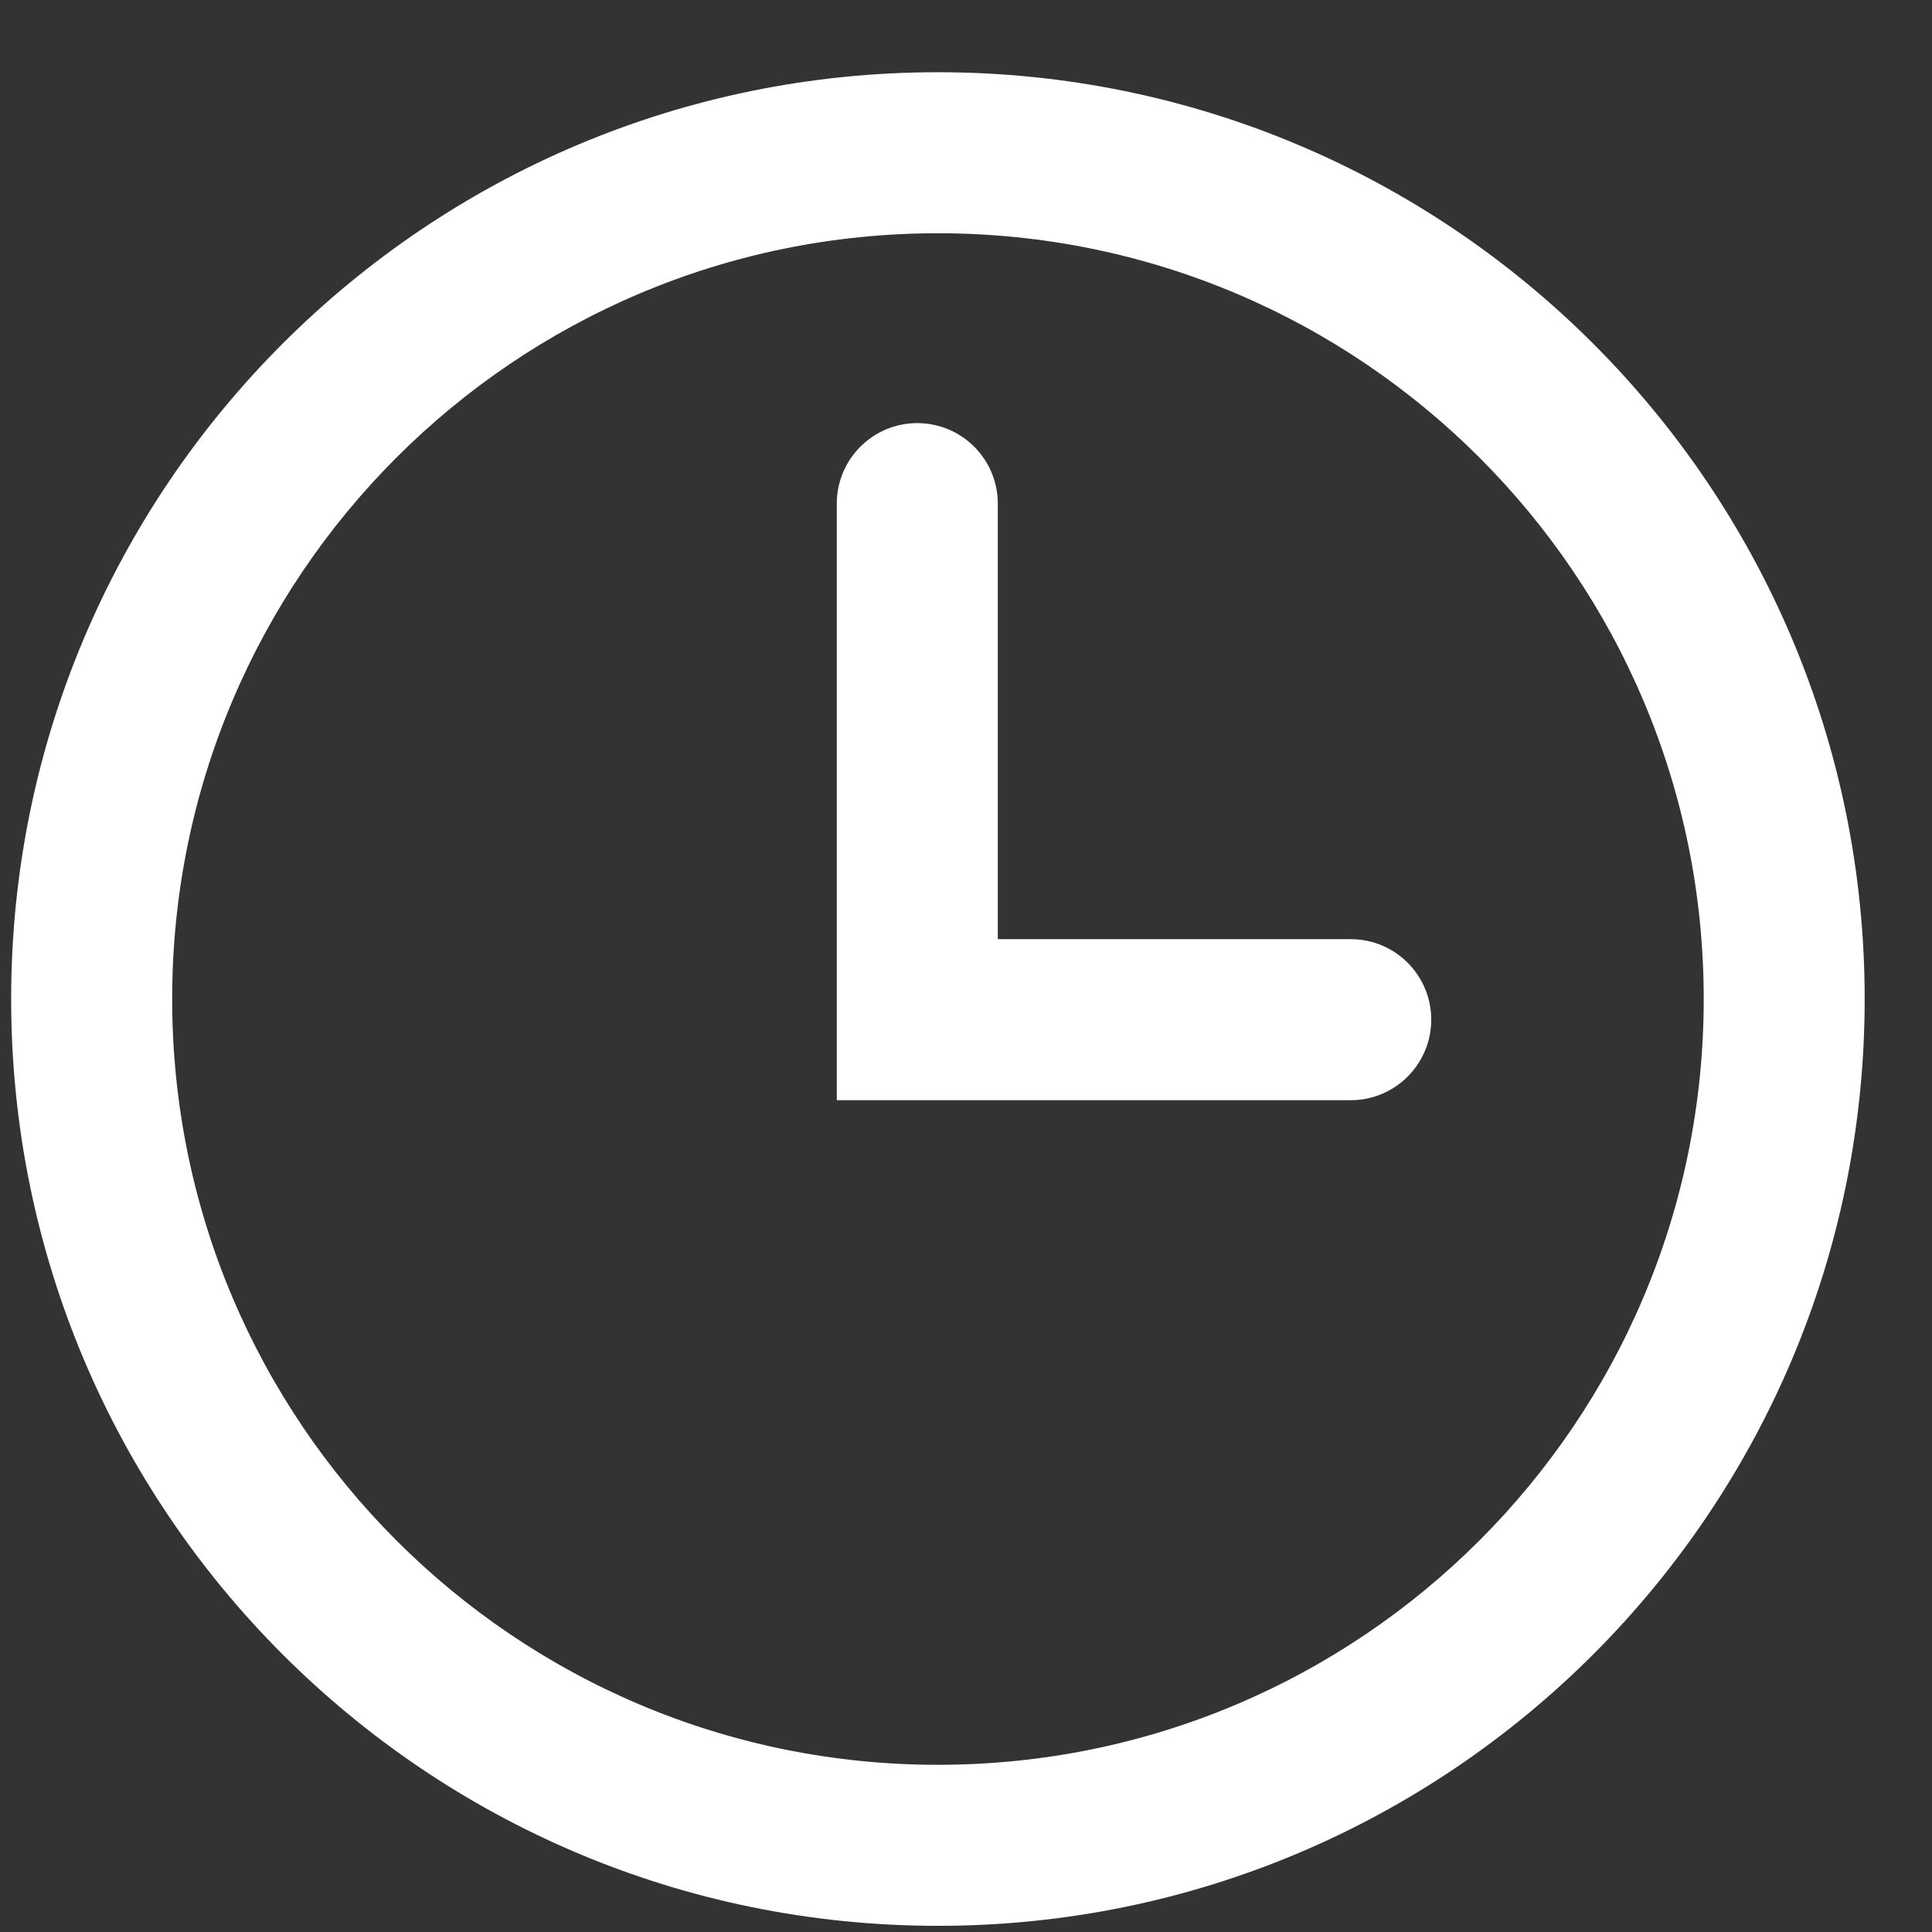
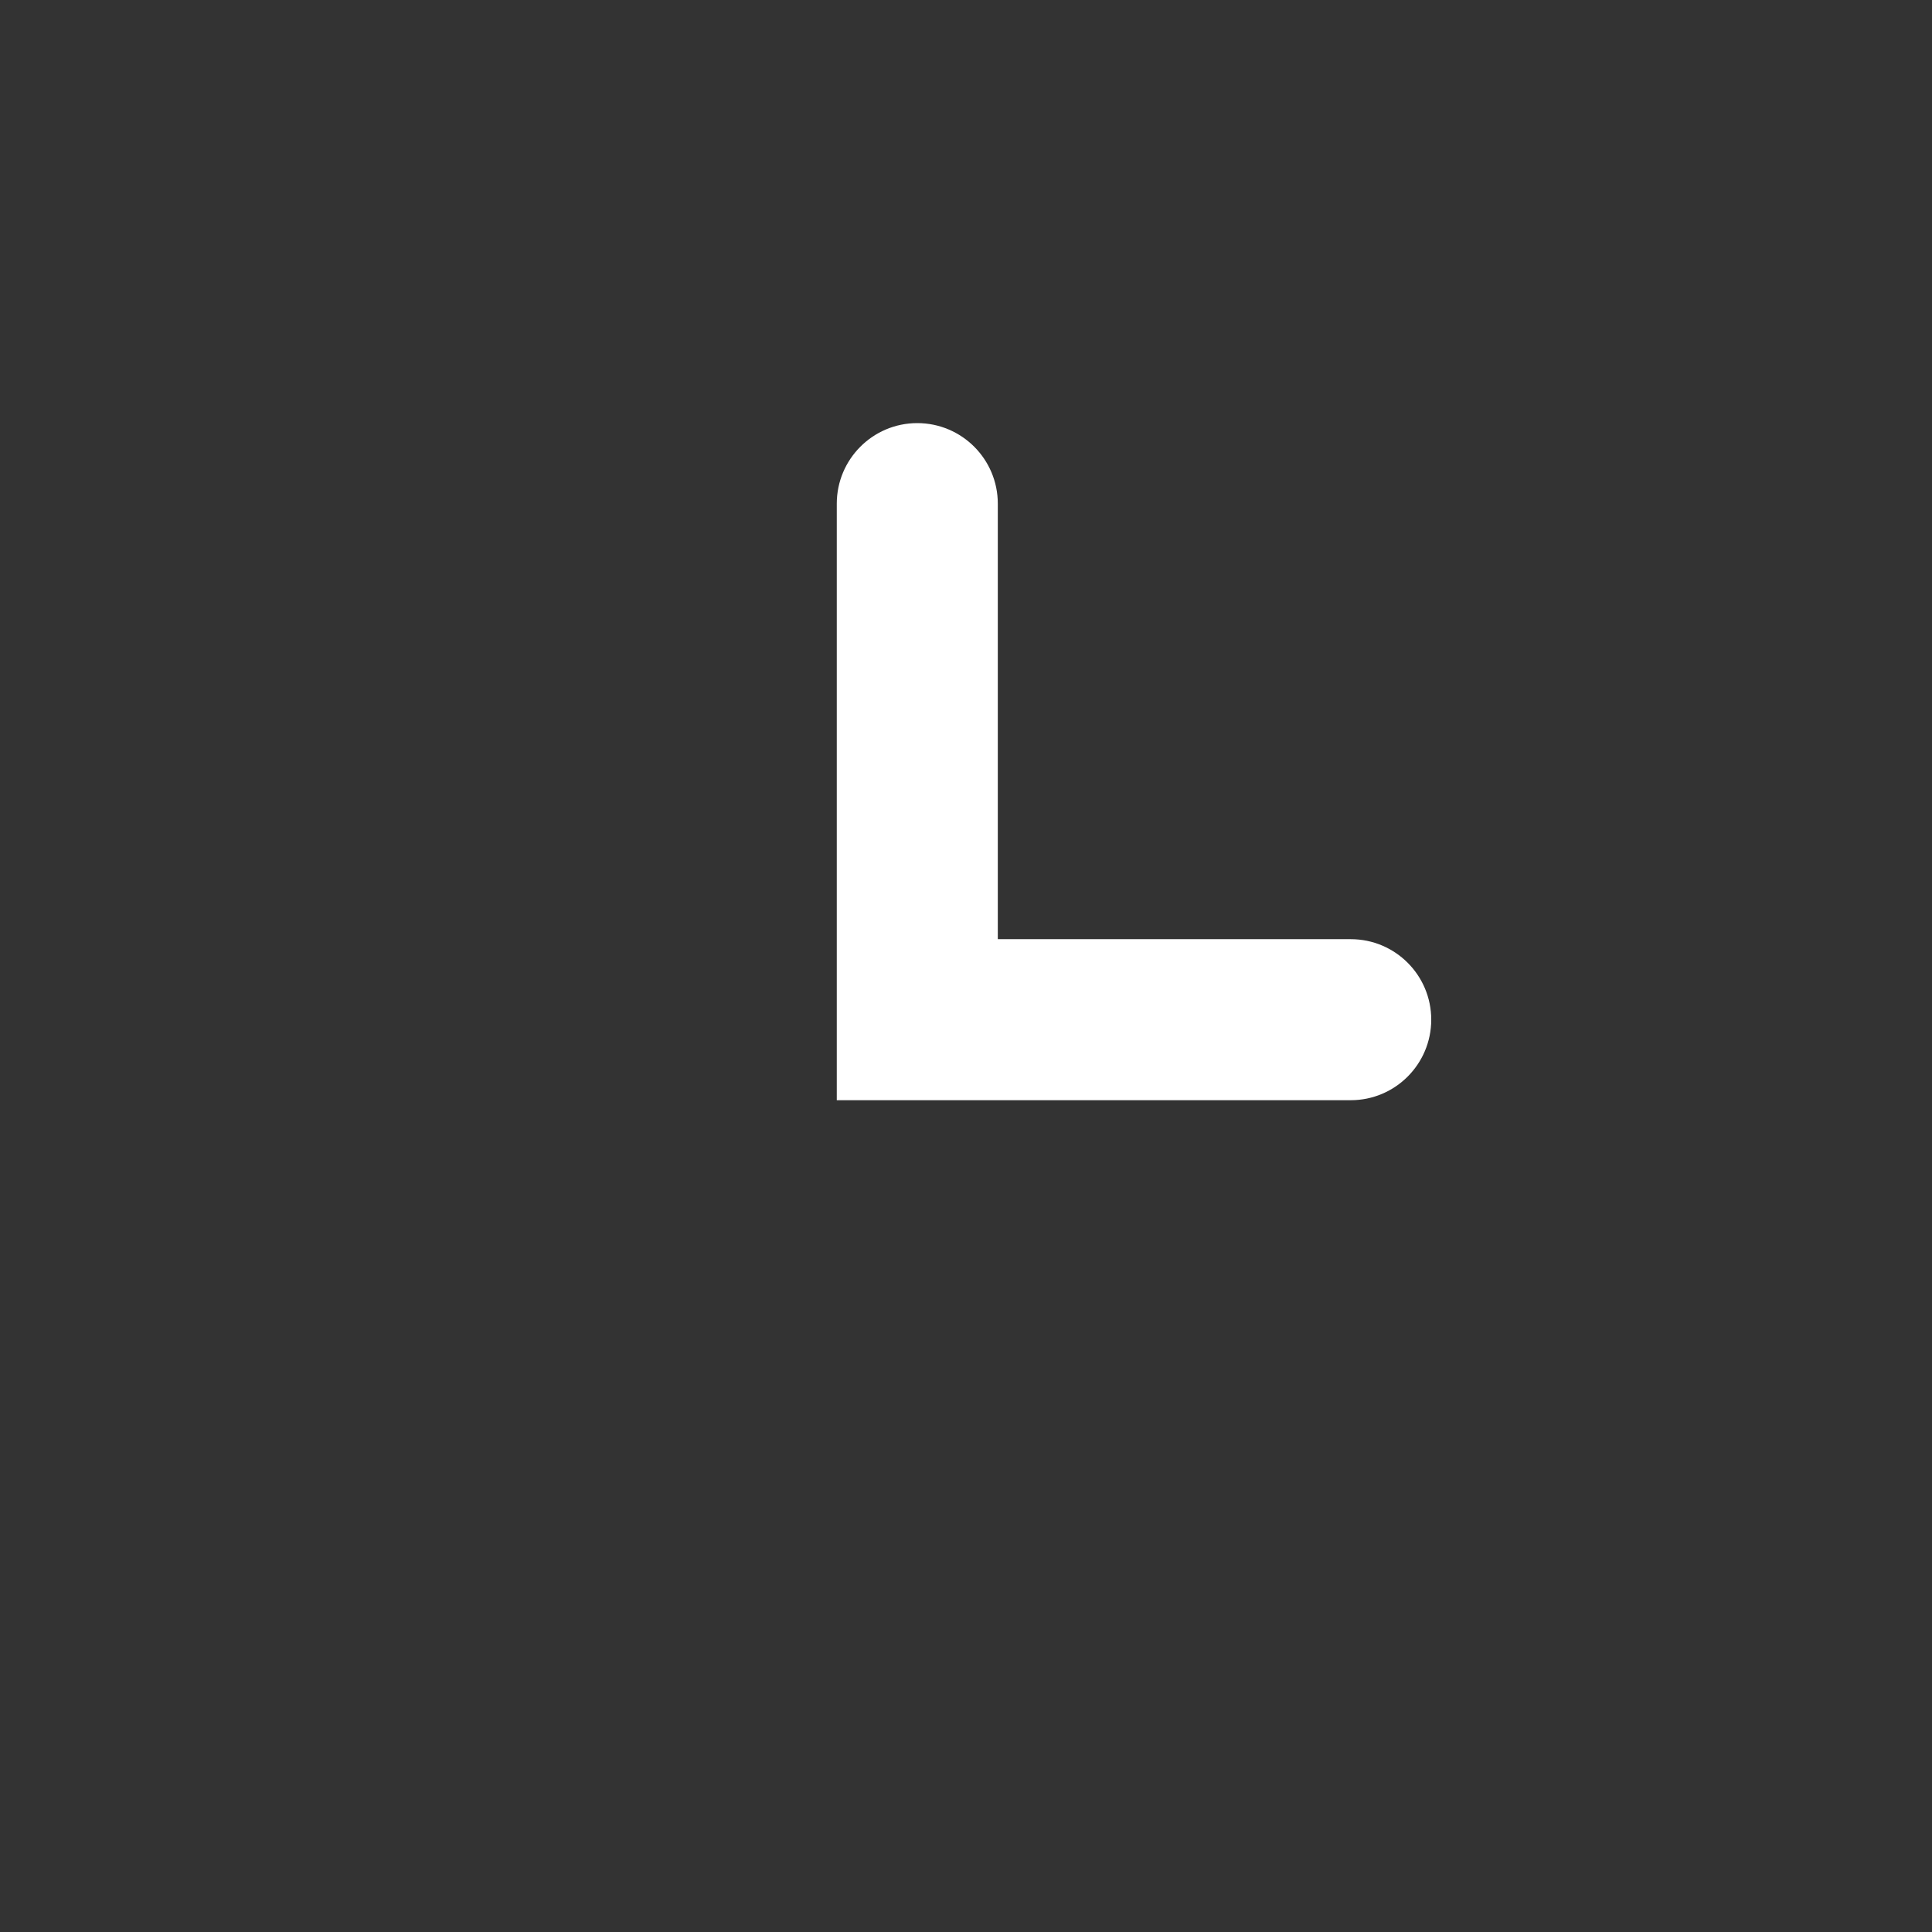
<svg xmlns="http://www.w3.org/2000/svg" width="26px" height="26px" viewBox="0 0 26 26" version="1.1">
  <rect x="0" y="0" width="26" height="26" fill="#333333" stroke="none" />
  <title>ABF5703C-FCFC-4E64-865A-1DE0E007E48D@3x</title>
  <g id="sales-+-pillar" stroke="none" stroke-width="1" fill="none" fill-rule="evenodd">
    <g id="pillar-page" transform="translate(-555, -504)" fill="#FFFFFF" stroke="#FFFFFF" stroke-width="0.5">
      <g id="Group-7" transform="translate(206, 499)">
        <g id="Time-2-big-white" transform="translate(349, 6)">
-           <path d="M12.622,0.222 C5.872,0.222 0.4,5.694 0.4,12.444 C0.4,19.195 5.872,24.667 12.622,24.667 C19.372,24.667 24.844,19.195 24.844,12.444 C24.844,5.694 19.372,0.222 12.622,0.222 Z M12.622,23 C6.793,23 2.067,18.274 2.067,12.444 C2.067,6.615 6.793,1.889 12.622,1.889 C18.452,1.889 23.178,6.615 23.178,12.444 C23.178,18.274 18.452,23 12.622,23 Z" id="Shape" />
          <path d="M18.178,11.889 L13.178,11.889 L13.178,5.778 C13.178,5.318 12.805,4.944 12.344,4.944 C11.884,4.944 11.511,5.318 11.511,5.778 L11.511,13.556 L18.178,13.556 C18.638,13.556 19.011,13.182 19.011,12.722 C19.011,12.262 18.638,11.889 18.178,11.889 L18.178,11.889 Z" id="Shape" />
        </g>
      </g>
    </g>
  </g>
</svg>